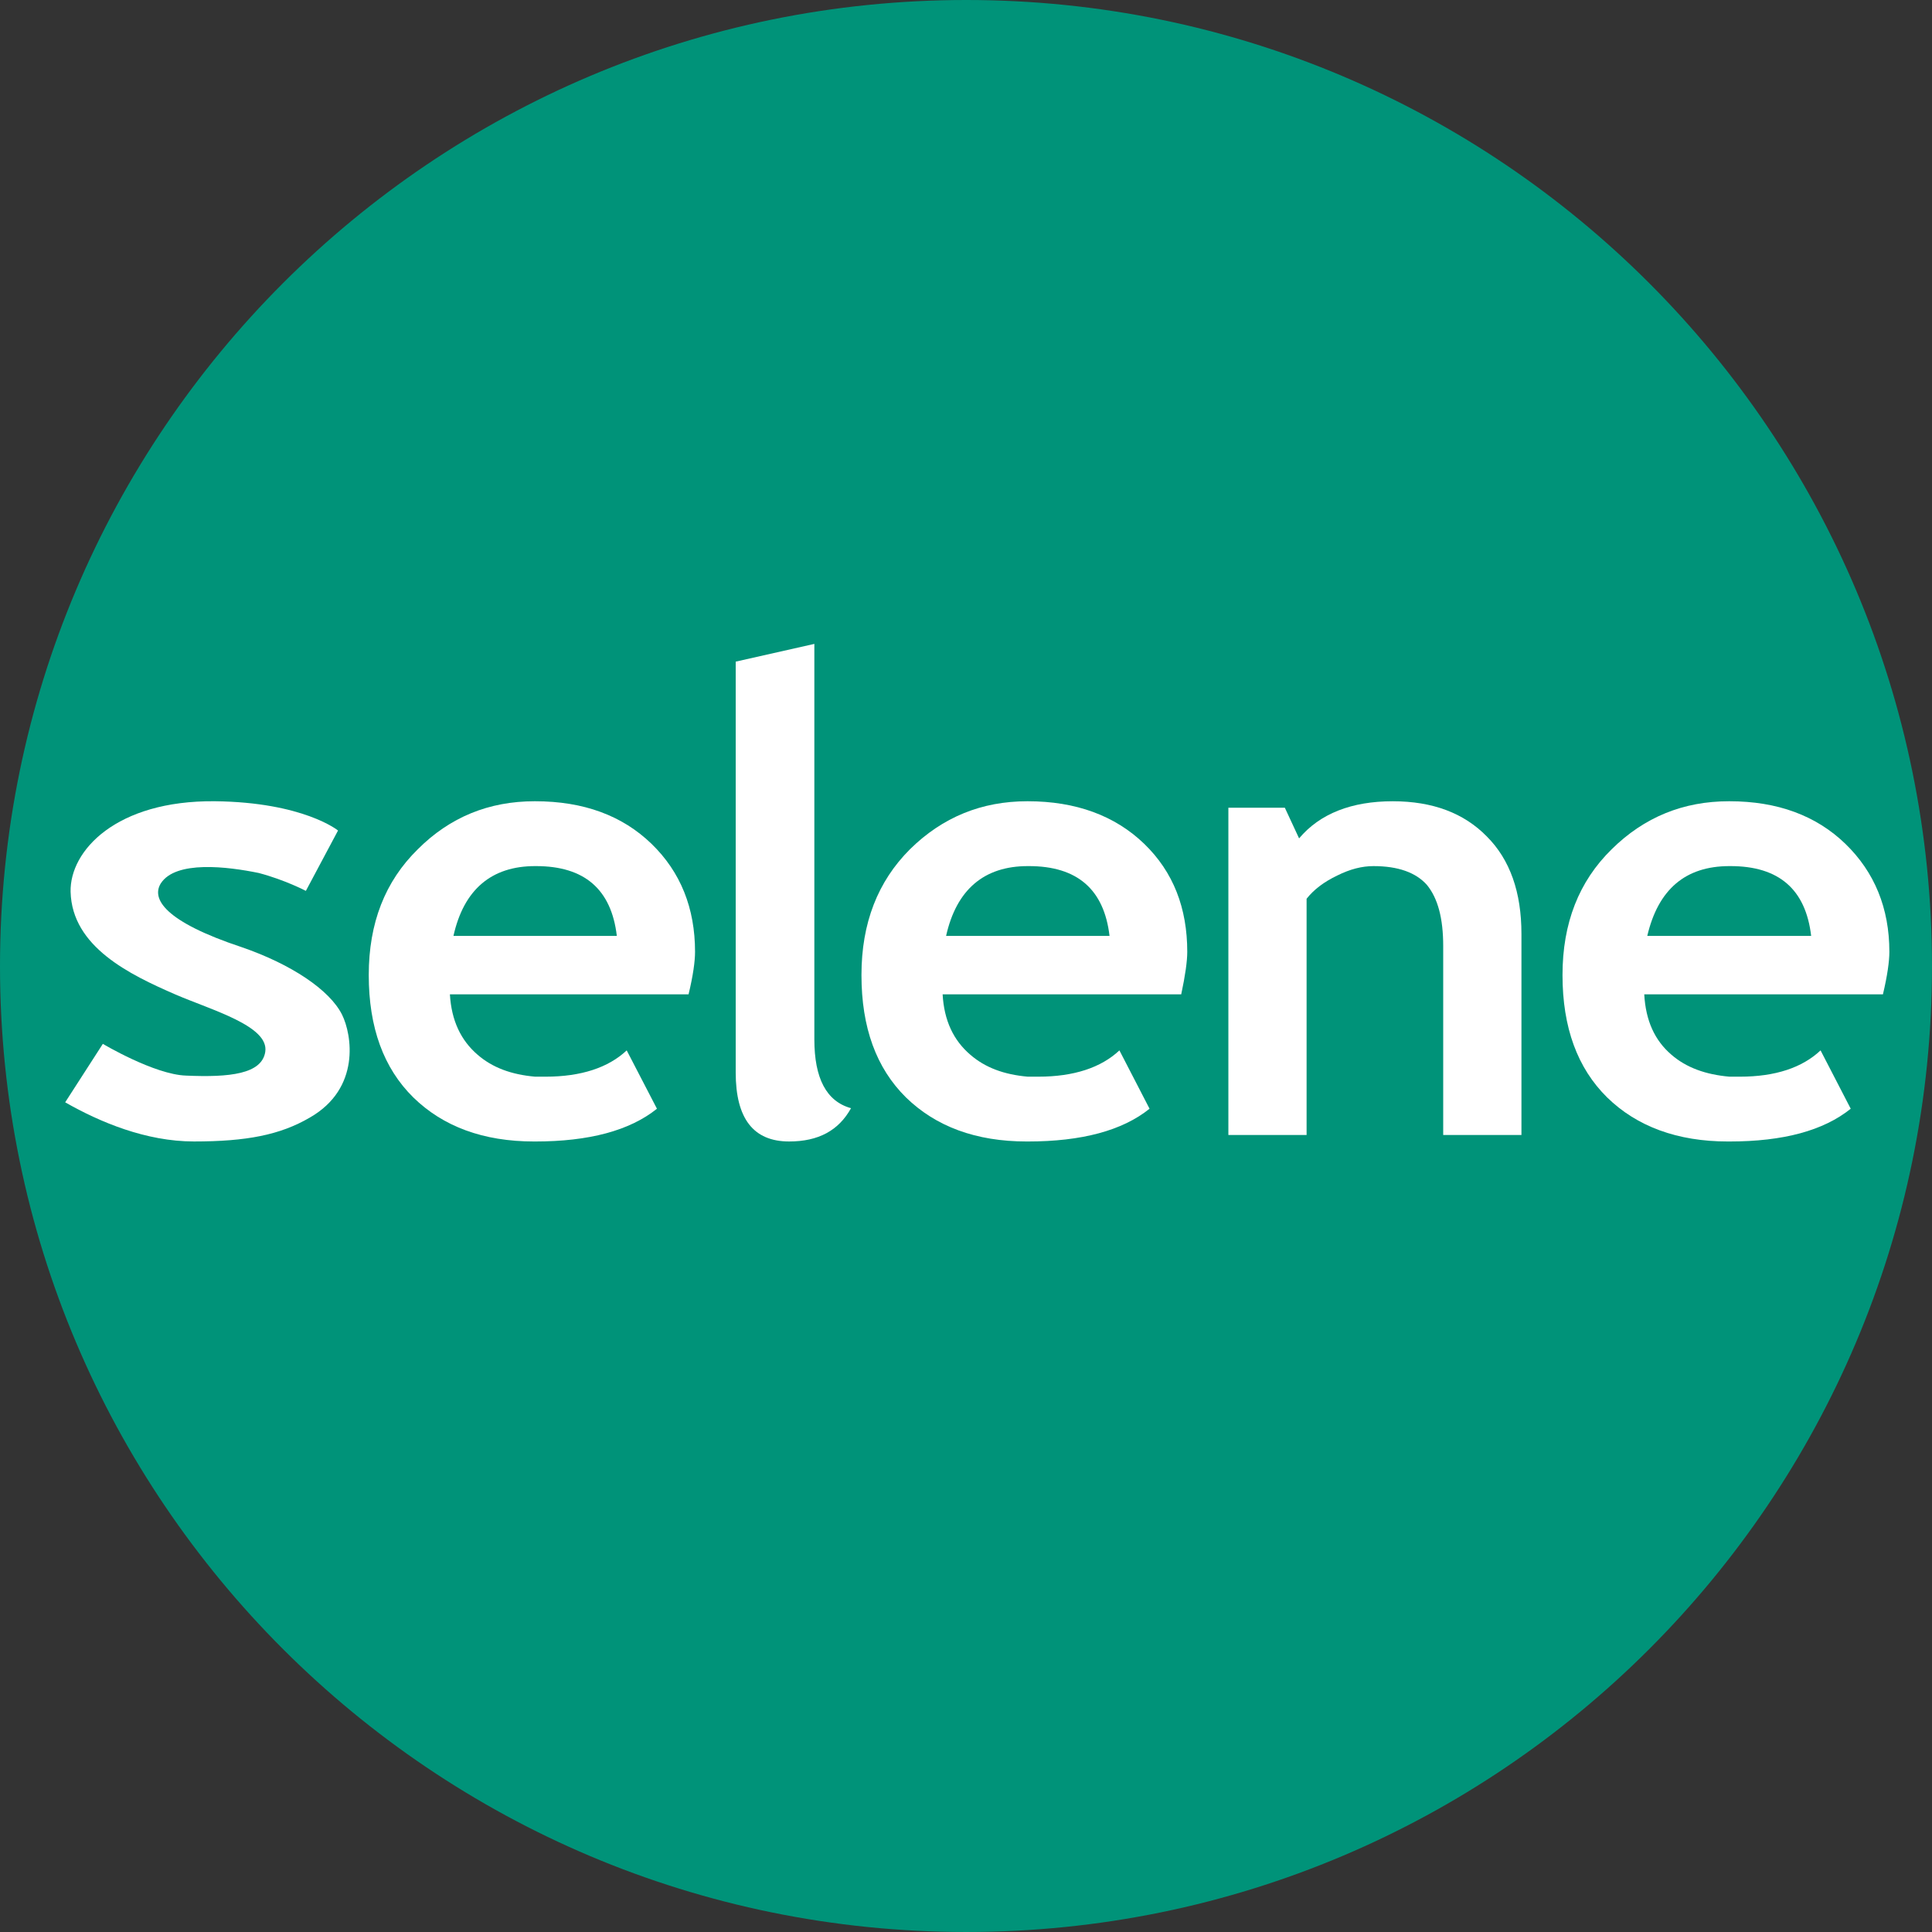
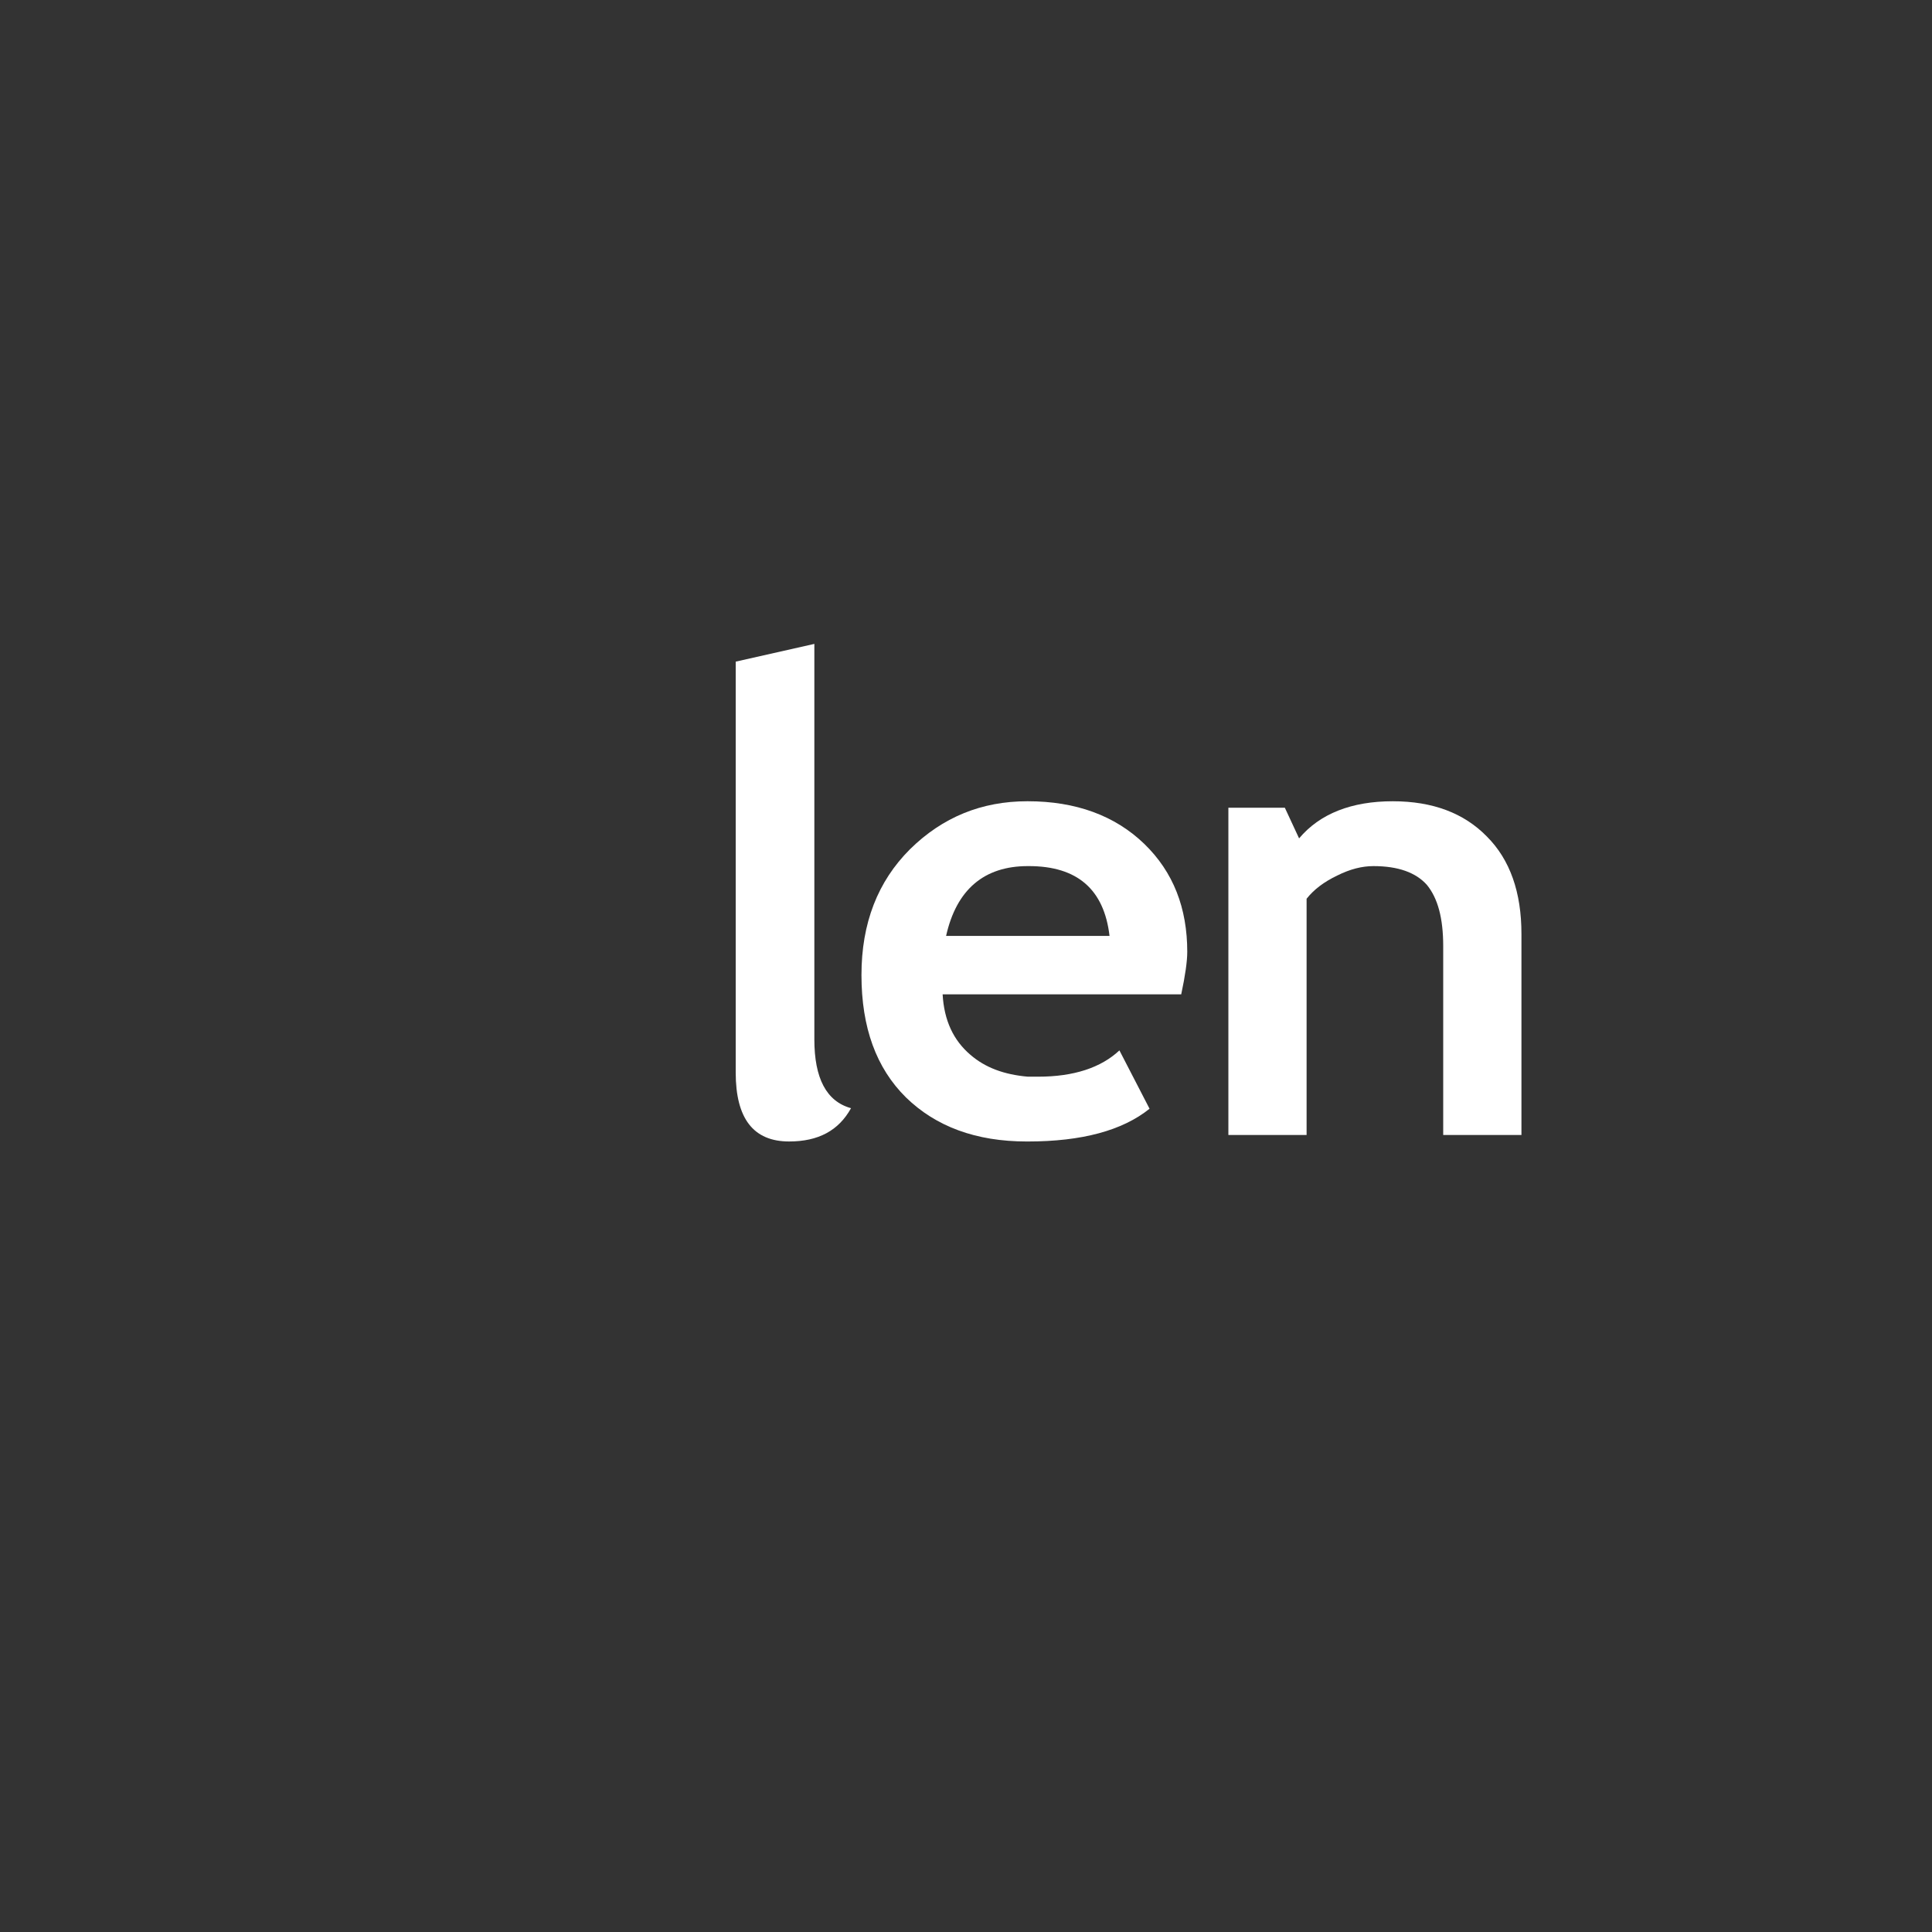
<svg xmlns="http://www.w3.org/2000/svg" xmlns:ns1="http://sodipodi.sourceforge.net/DTD/sodipodi-0.dtd" xmlns:ns2="http://www.inkscape.org/namespaces/inkscape" version="1.1" width="283.465pt" height="283.465pt" id="svg7" viewBox="0 0 283.465 283.465" ns1:docname="SELENE LOGO COR PANTONE 334 C.cdr">
  <rect x="0" y="0" width="283.465" height="283.465" fill="#333333" stroke="none" />
  <defs id="defs7" />
  <ns1:namedview id="namedview7" pagecolor="#ffffff" bordercolor="#000000" borderopacity="0.25" ns2:showpageshadow="2" ns2:pageopacity="0.0" ns2:pagecheckerboard="0" ns2:deskcolor="#d1d1d1" ns2:document-units="pt" />
  <g id="Layer1000">
-     <path d="m 141.765,283.464 c 78.274,0 141.699,-63.43 141.699,-141.697 C 283.464,63.501 220.039,2e-4 141.765,2e-4 63.495,2e-4 -2e-4,63.501 -2e-4,141.767 c 0,78.267 63.495,141.697 141.765,141.697 z" style="fill:#009379;fill-rule:evenodd" id="path1" />
    <g id="Layer1001">
-       <path d="m 10.358,130.854 c 0.223,8.068 8.651,12.128 15.33,15.036 5.385,2.328 13.809,4.641 13.232,8.434 -0.501,3.262 -5.228,3.772 -11.621,3.489 -4.649,-0.149 -12.21,-4.657 -12.21,-4.657 l -5.526,8.576 c 5.095,2.908 11.856,5.745 18.895,5.745 7.694,0 12.638,-0.956 16.995,-3.504 7.491,-4.28 6.178,-12.19 4.732,-15.098 -1.815,-3.645 -7.491,-7.416 -14.687,-9.893 -11.398,-3.778 -13.295,-7.119 -11.912,-9.36 2.18,-3.418 9.807,-2.477 14.377,-1.537 3.865,1.019 6.914,2.626 6.914,2.626 l 4.719,-8.858 c 0,0 -5.088,-4.154 -18.089,-4.295 -14.464,-0.133 -21.283,7.259 -21.15,13.294 z" style="fill:#ffffff;fill-rule:evenodd" id="path2" />
      <path d="m 107.944,97.076 11.539,-2.603 v 58.033 c 0,5.668 1.748,9.086 5.381,10.089 -1.818,3.285 -4.793,4.883 -9.086,4.883 -5.228,0 -7.834,-3.354 -7.834,-10.112 z" style="fill:#ffffff;fill-rule:evenodd" id="path3" />
      <path d="m 211.749,166.523 v -27.681 c 0,-4.138 -0.791,-7.047 -2.39,-9.006 -1.608,-1.811 -4.214,-2.76 -7.839,-2.76 -1.682,0 -3.426,0.439 -5.315,1.38 -1.959,0.941 -3.413,2.038 -4.5,3.41 v 34.657 h -11.476 v -48.015 h 8.283 l 2.092,4.5 c 3.057,-3.637 7.714,-5.447 13.743,-5.447 5.883,0 10.453,1.748 13.793,5.157 3.426,3.419 5.088,8.216 5.088,14.307 v 29.499 z" style="fill:#ffffff;fill-rule:evenodd" id="path4" />
-       <path d="m 101.026,145.89 c 0.667,-2.752 0.952,-4.86 0.952,-6.232 0,-6.412 -2.113,-11.712 -6.393,-15.859 -4.288,-4.139 -9.948,-6.239 -17.073,-6.239 h -0.075 c -6.683,0 -12.425,2.32 -17.14,7.047 -4.802,4.711 -7.193,10.825 -7.193,18.453 0,7.699 2.175,13.656 6.534,17.952 4.367,4.264 10.245,6.467 17.731,6.467 h 0.142 c 7.929,0 13.883,-1.599 17.877,-4.805 l -4.437,-8.56 c -2.698,2.531 -6.683,3.857 -11.916,3.857 -0.502,0 -1.01,0 -1.523,0 -3.485,-0.306 -6.253,-1.325 -8.432,-3.214 -2.454,-2.109 -3.845,-5.009 -4.069,-8.866 H 78.513 Z M 78.513,127.075 h 0.14 c 7.119,0 11.046,3.418 11.849,10.246 H 78.513 66.53 c 1.52,-6.829 5.596,-10.246 11.983,-10.246 z" style="fill:#ffffff;fill-rule:evenodd" id="path5" />
      <path d="m 173.31,145.89 c 0.588,-2.752 0.886,-4.86 0.886,-6.232 0,-6.412 -2.031,-11.712 -6.322,-15.859 -4.296,-4.139 -10.03,-6.239 -17.077,-6.239 h -0.07 c -6.683,0 -12.425,2.32 -17.218,7.047 -4.716,4.711 -7.114,10.825 -7.114,18.453 0,7.699 2.175,13.656 6.526,17.952 4.375,4.264 10.25,6.467 17.731,6.467 h 0.146 c 7.913,0 13.879,-1.599 17.866,-4.805 l -4.422,-8.56 c -2.696,2.531 -6.682,3.857 -11.907,3.857 -0.509,0 -1.023,0 -1.536,0 -3.481,-0.306 -6.244,-1.325 -8.424,-3.214 -2.472,-2.109 -3.857,-5.009 -4.072,-8.866 h 12.496 z m -22.513,-18.815 h 0.161 c 7.103,0 11.034,3.418 11.833,10.246 h -11.994 -11.986 c 1.525,-6.829 5.601,-10.246 11.986,-10.246 z" style="fill:#ffffff;fill-rule:evenodd" id="path6" />
-       <path d="m 276.266,145.89 c 0.654,-2.752 0.944,-4.86 0.944,-6.232 0,-6.412 -2.18,-11.712 -6.46,-15.859 -4.287,-4.139 -9.959,-6.239 -16.999,-6.239 h -0.079 c -6.683,0 -12.425,2.32 -17.207,7.047 -4.805,4.711 -7.212,10.825 -7.212,18.453 0,7.699 2.191,13.656 6.546,17.952 4.359,4.264 10.312,6.467 17.723,6.467 h 0.228 c 7.914,0 13.801,-1.599 17.791,-4.805 l -4.425,-8.56 c -2.696,2.531 -6.616,3.857 -11.849,3.857 -0.579,0 -1.081,0 -1.517,0 -3.492,-0.306 -6.326,-1.325 -8.506,-3.214 -2.469,-2.109 -3.782,-5.009 -3.998,-8.866 h 12.504 z m -22.514,-18.815 h 0.146 c 7.114,0 11.04,3.418 11.837,10.246 h -11.982 -12.064 c 1.6,-6.829 5.593,-10.246 12.064,-10.246 z" style="fill:#ffffff;fill-rule:evenodd" id="path7" />
    </g>
  </g>
</svg>